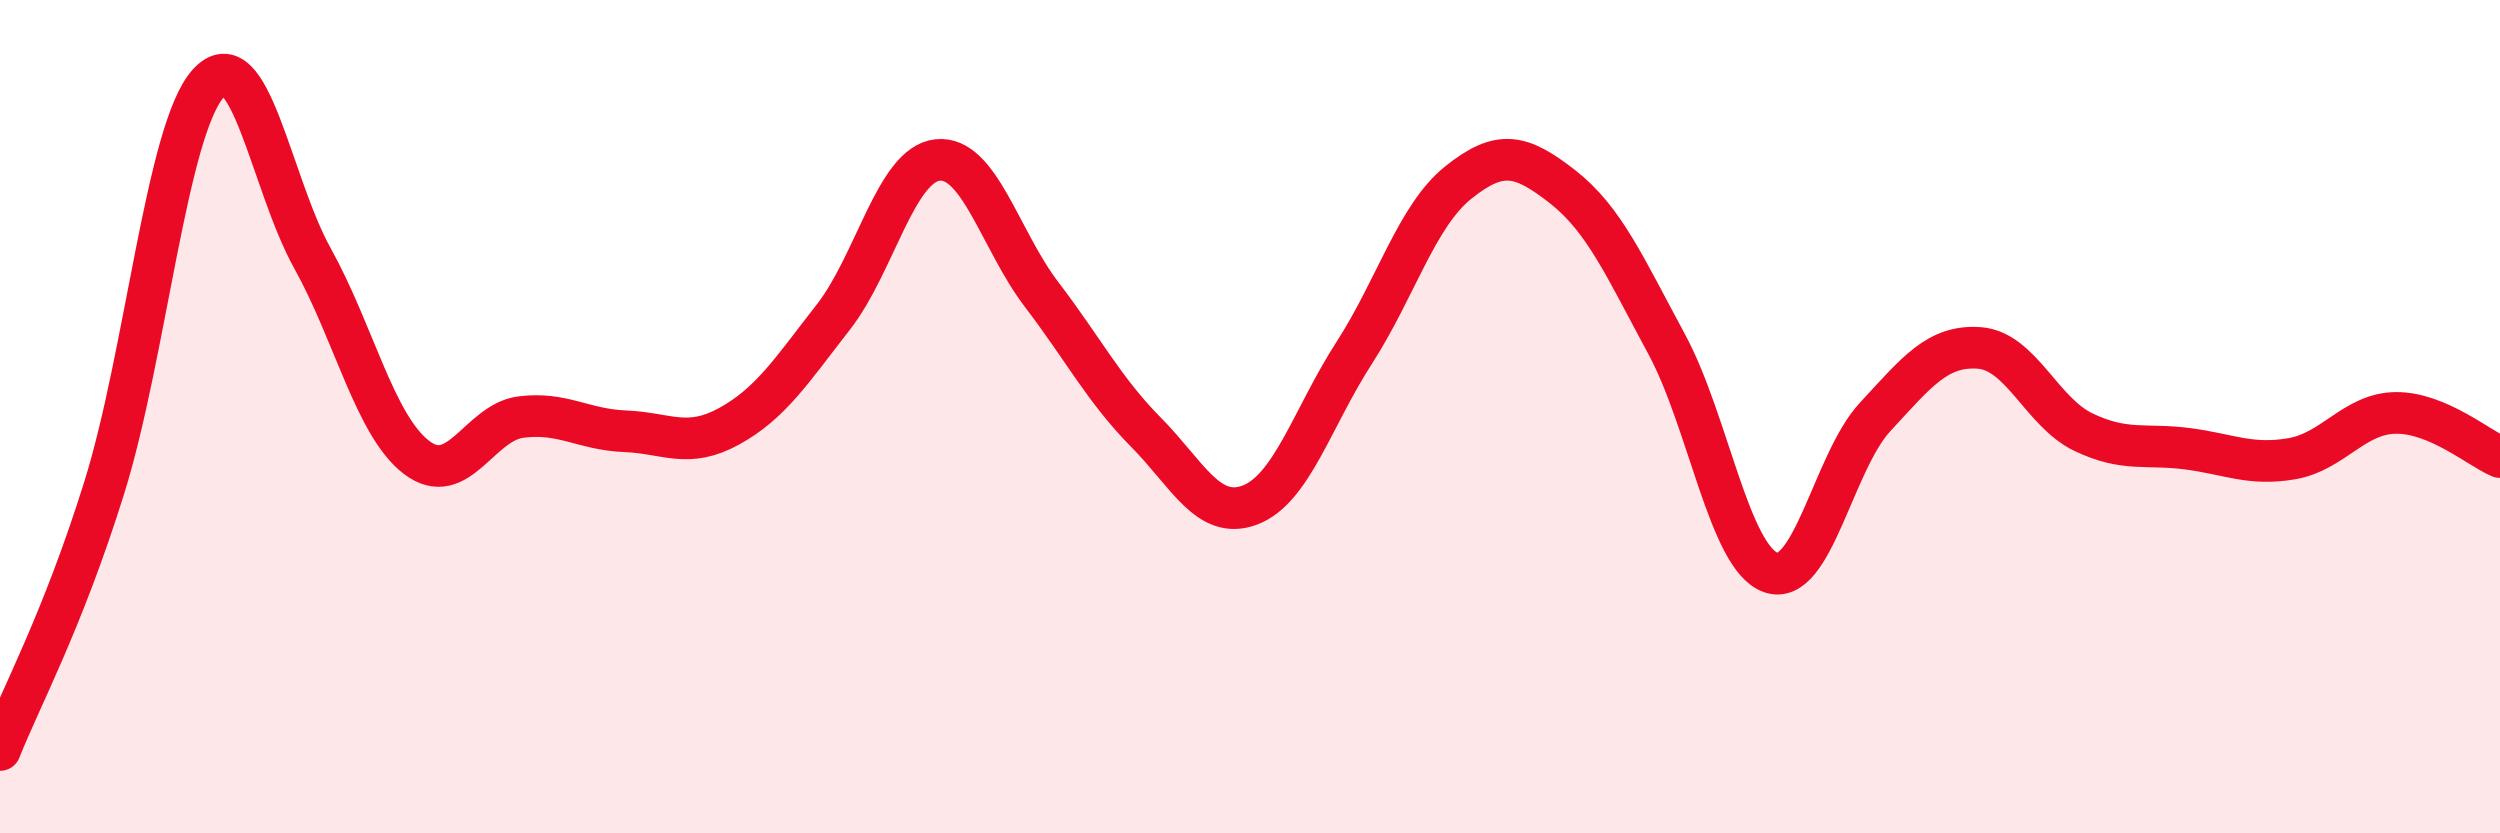
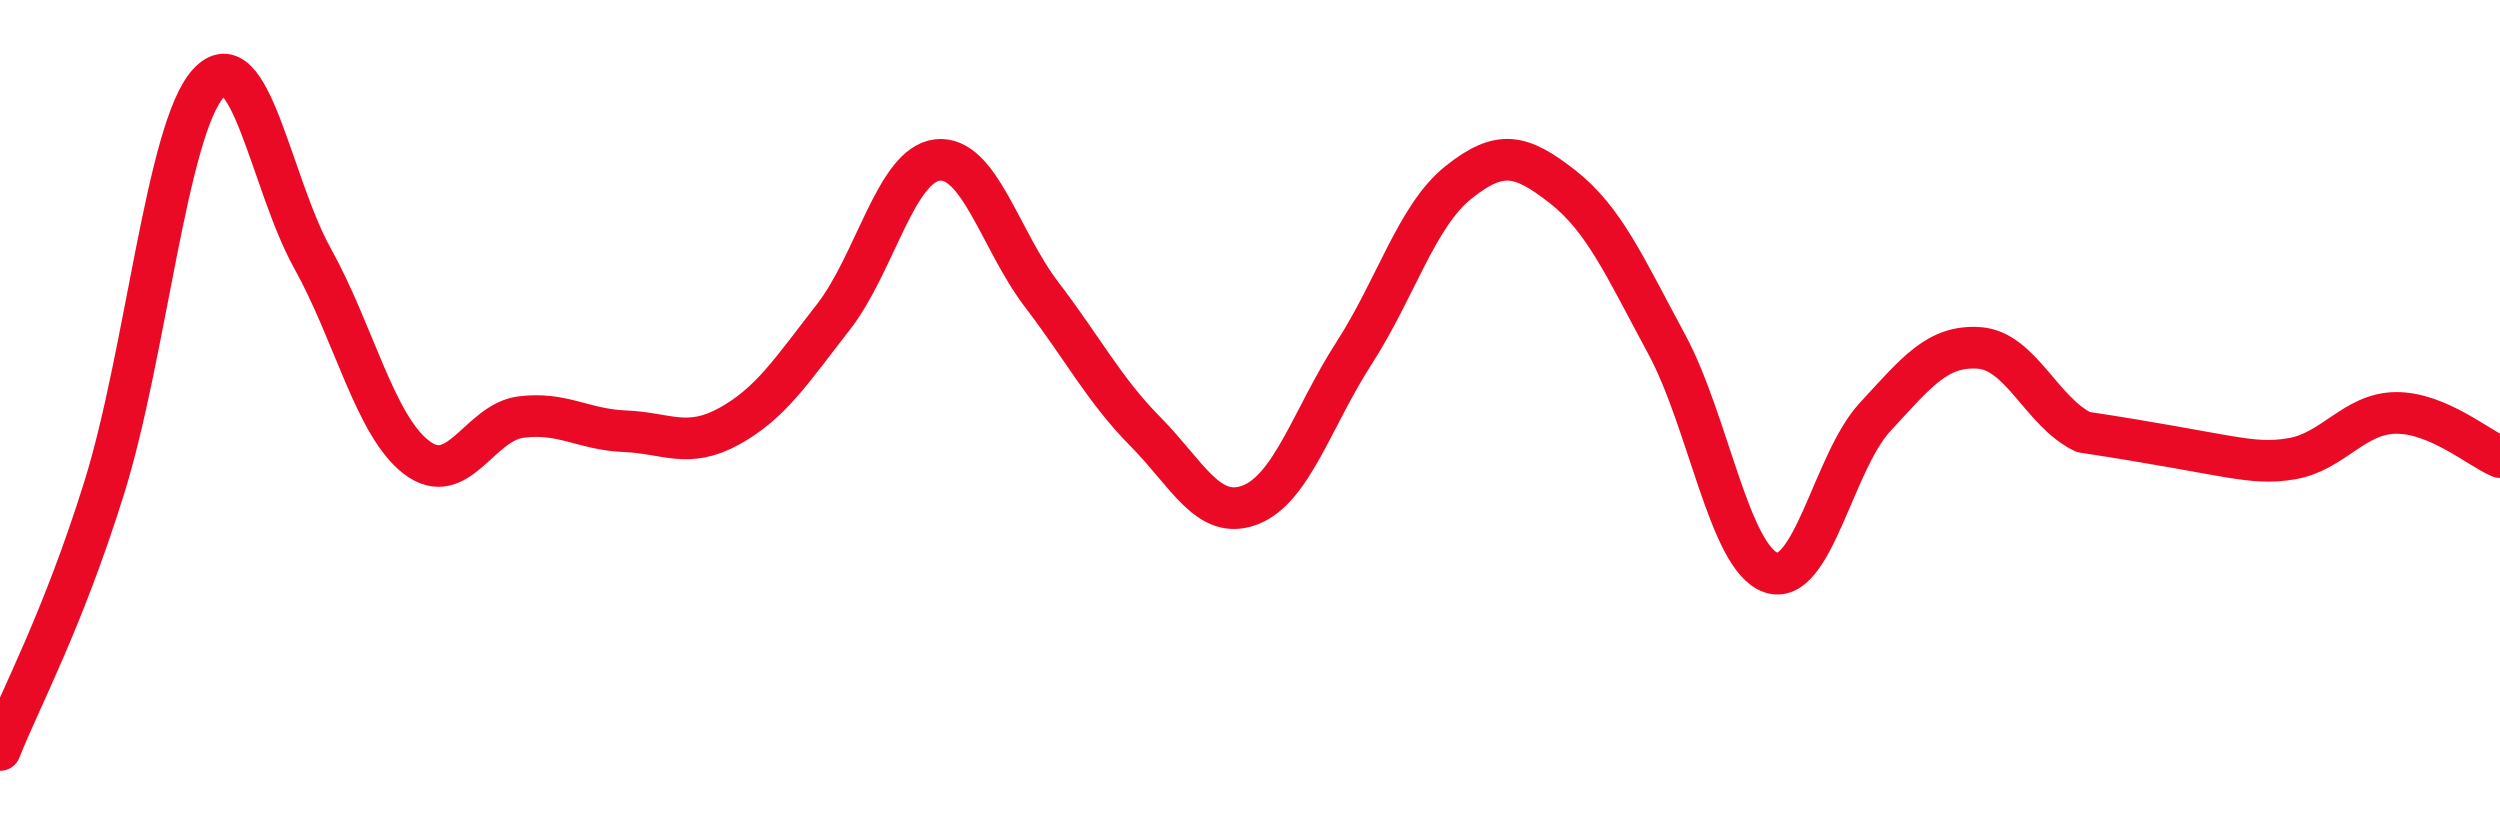
<svg xmlns="http://www.w3.org/2000/svg" width="60" height="20" viewBox="0 0 60 20">
-   <path d="M 0,18 C 0.5,16.74 1.5,14.91 2.5,11.71 C 3.5,8.51 4,3.1 5,2 C 6,0.9 6.5,4.4 7.5,6.2 C 8.5,8 9,10.22 10,10.98 C 11,11.74 11.5,10.14 12.5,10.01 C 13.5,9.88 14,10.31 15,10.35 C 16,10.39 16.5,10.78 17.5,10.23 C 18.5,9.68 19,8.89 20,7.61 C 21,6.33 21.5,3.95 22.5,3.84 C 23.5,3.73 24,5.76 25,7.07 C 26,8.38 26.5,9.36 27.5,10.37 C 28.5,11.38 29,12.5 30,12.12 C 31,11.74 31.5,10.02 32.5,8.47 C 33.5,6.92 34,5.18 35,4.38 C 36,3.58 36.5,3.7 37.5,4.48 C 38.5,5.26 39,6.41 40,8.26 C 41,10.11 41.5,13.39 42.5,13.74 C 43.5,14.09 44,11.09 45,10.01 C 46,8.93 46.5,8.28 47.5,8.35 C 48.5,8.42 49,9.89 50,10.37 C 51,10.85 51.5,10.64 52.5,10.77 C 53.5,10.9 54,11.18 55,11.01 C 56,10.84 56.5,9.92 57.5,9.91 C 58.5,9.9 59.5,10.76 60,10.97L60 20L0 20Z" fill="#EB0A25" opacity="0.1" stroke-linecap="round" stroke-linejoin="round" />
-   <path d="M 0,18 C 0.5,16.74 1.5,14.91 2.5,11.71 C 3.5,8.51 4,3.1 5,2 C 6,0.9 6.5,4.4 7.5,6.2 C 8.5,8 9,10.22 10,10.98 C 11,11.74 11.5,10.14 12.5,10.01 C 13.5,9.88 14,10.31 15,10.35 C 16,10.39 16.5,10.78 17.5,10.23 C 18.5,9.68 19,8.89 20,7.61 C 21,6.33 21.5,3.95 22.5,3.84 C 23.5,3.73 24,5.76 25,7.07 C 26,8.38 26.5,9.36 27.5,10.37 C 28.5,11.38 29,12.5 30,12.12 C 31,11.74 31.5,10.02 32.5,8.47 C 33.5,6.92 34,5.18 35,4.38 C 36,3.58 36.5,3.7 37.5,4.48 C 38.5,5.26 39,6.41 40,8.26 C 41,10.11 41.5,13.39 42.5,13.74 C 43.5,14.09 44,11.09 45,10.01 C 46,8.93 46.5,8.28 47.5,8.35 C 48.5,8.42 49,9.89 50,10.37 C 51,10.85 51.5,10.64 52.5,10.77 C 53.5,10.9 54,11.18 55,11.01 C 56,10.84 56.5,9.92 57.5,9.91 C 58.5,9.9 59.5,10.76 60,10.97" stroke="#EB0A25" stroke-width="1" fill="none" stroke-linecap="round" stroke-linejoin="round" />
+   <path d="M 0,18 C 0.5,16.74 1.5,14.91 2.5,11.71 C 3.5,8.51 4,3.1 5,2 C 6,0.9 6.5,4.4 7.5,6.2 C 8.5,8 9,10.22 10,10.98 C 11,11.74 11.5,10.14 12.5,10.01 C 13.5,9.88 14,10.31 15,10.35 C 16,10.39 16.5,10.78 17.5,10.23 C 18.5,9.68 19,8.89 20,7.61 C 21,6.33 21.5,3.95 22.5,3.84 C 23.5,3.73 24,5.76 25,7.07 C 26,8.38 26.5,9.36 27.5,10.37 C 28.5,11.38 29,12.5 30,12.12 C 31,11.74 31.5,10.02 32.5,8.47 C 33.5,6.92 34,5.18 35,4.38 C 36,3.58 36.5,3.7 37.5,4.48 C 38.5,5.26 39,6.41 40,8.26 C 41,10.11 41.5,13.39 42.5,13.74 C 43.5,14.09 44,11.09 45,10.01 C 46,8.93 46.5,8.28 47.5,8.35 C 48.5,8.42 49,9.89 50,10.37 C 53.5,10.9 54,11.18 55,11.01 C 56,10.84 56.5,9.92 57.5,9.91 C 58.5,9.9 59.5,10.76 60,10.97" stroke="#EB0A25" stroke-width="1" fill="none" stroke-linecap="round" stroke-linejoin="round" />
</svg>